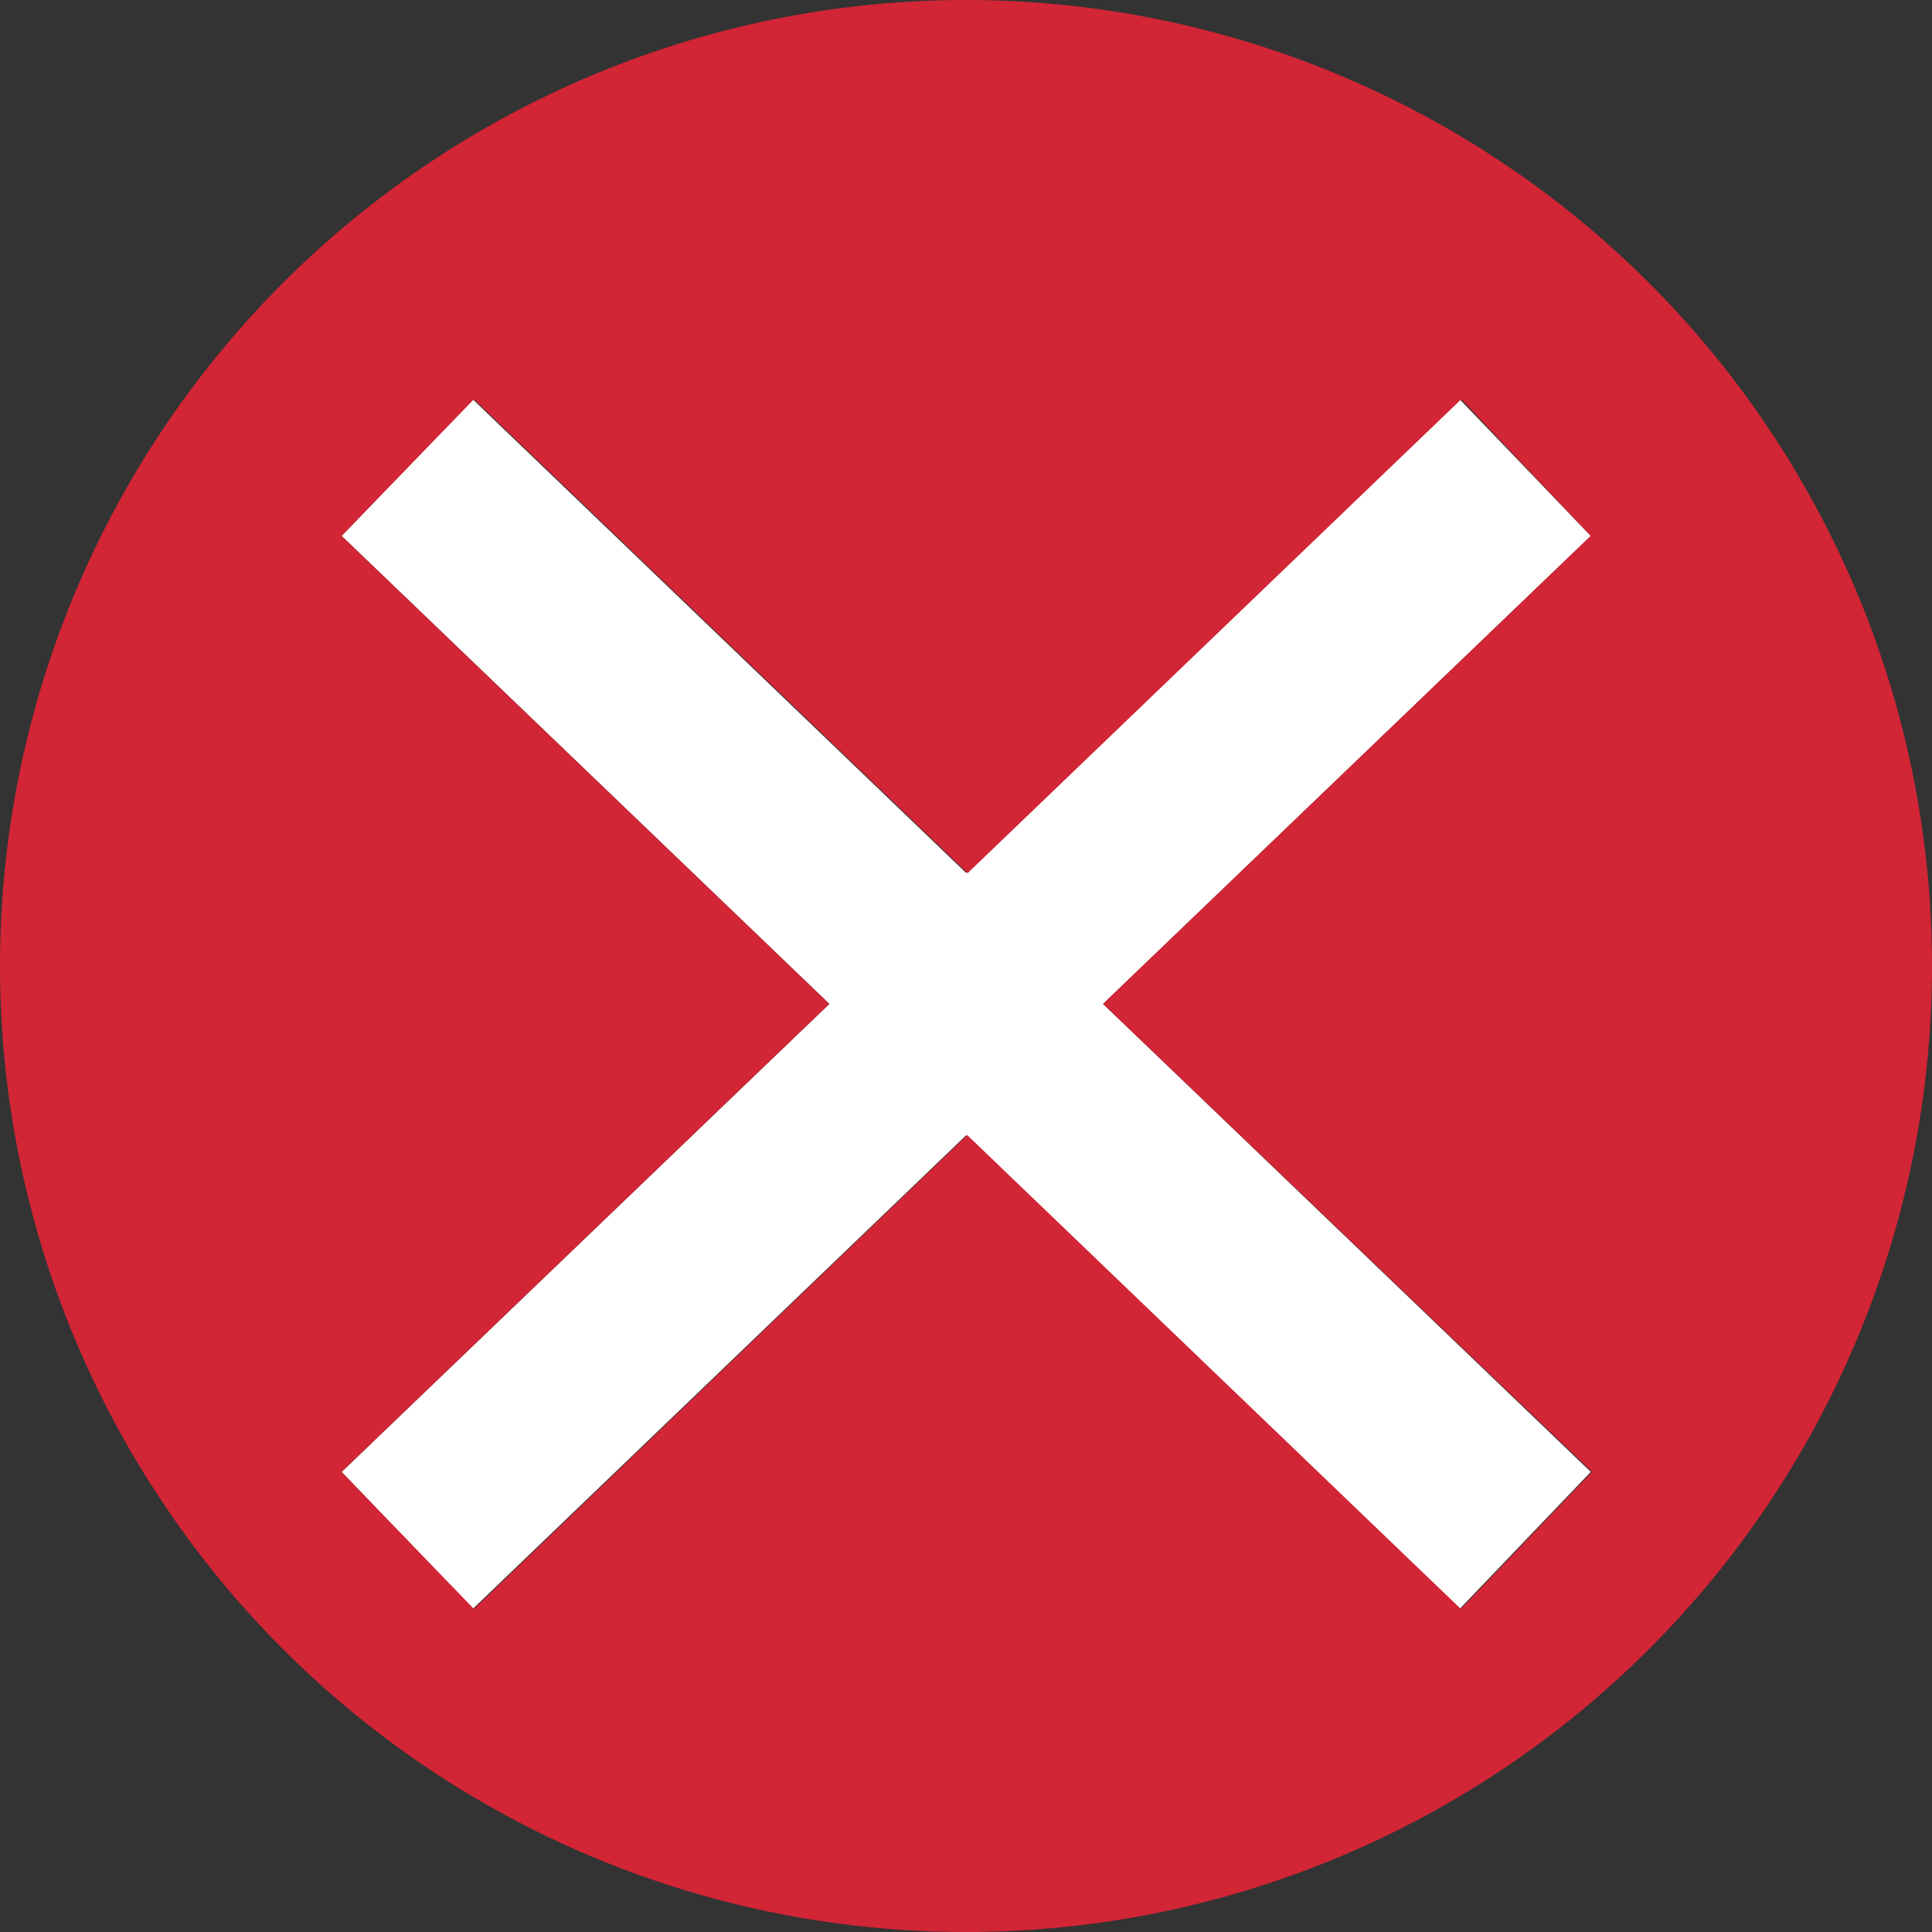
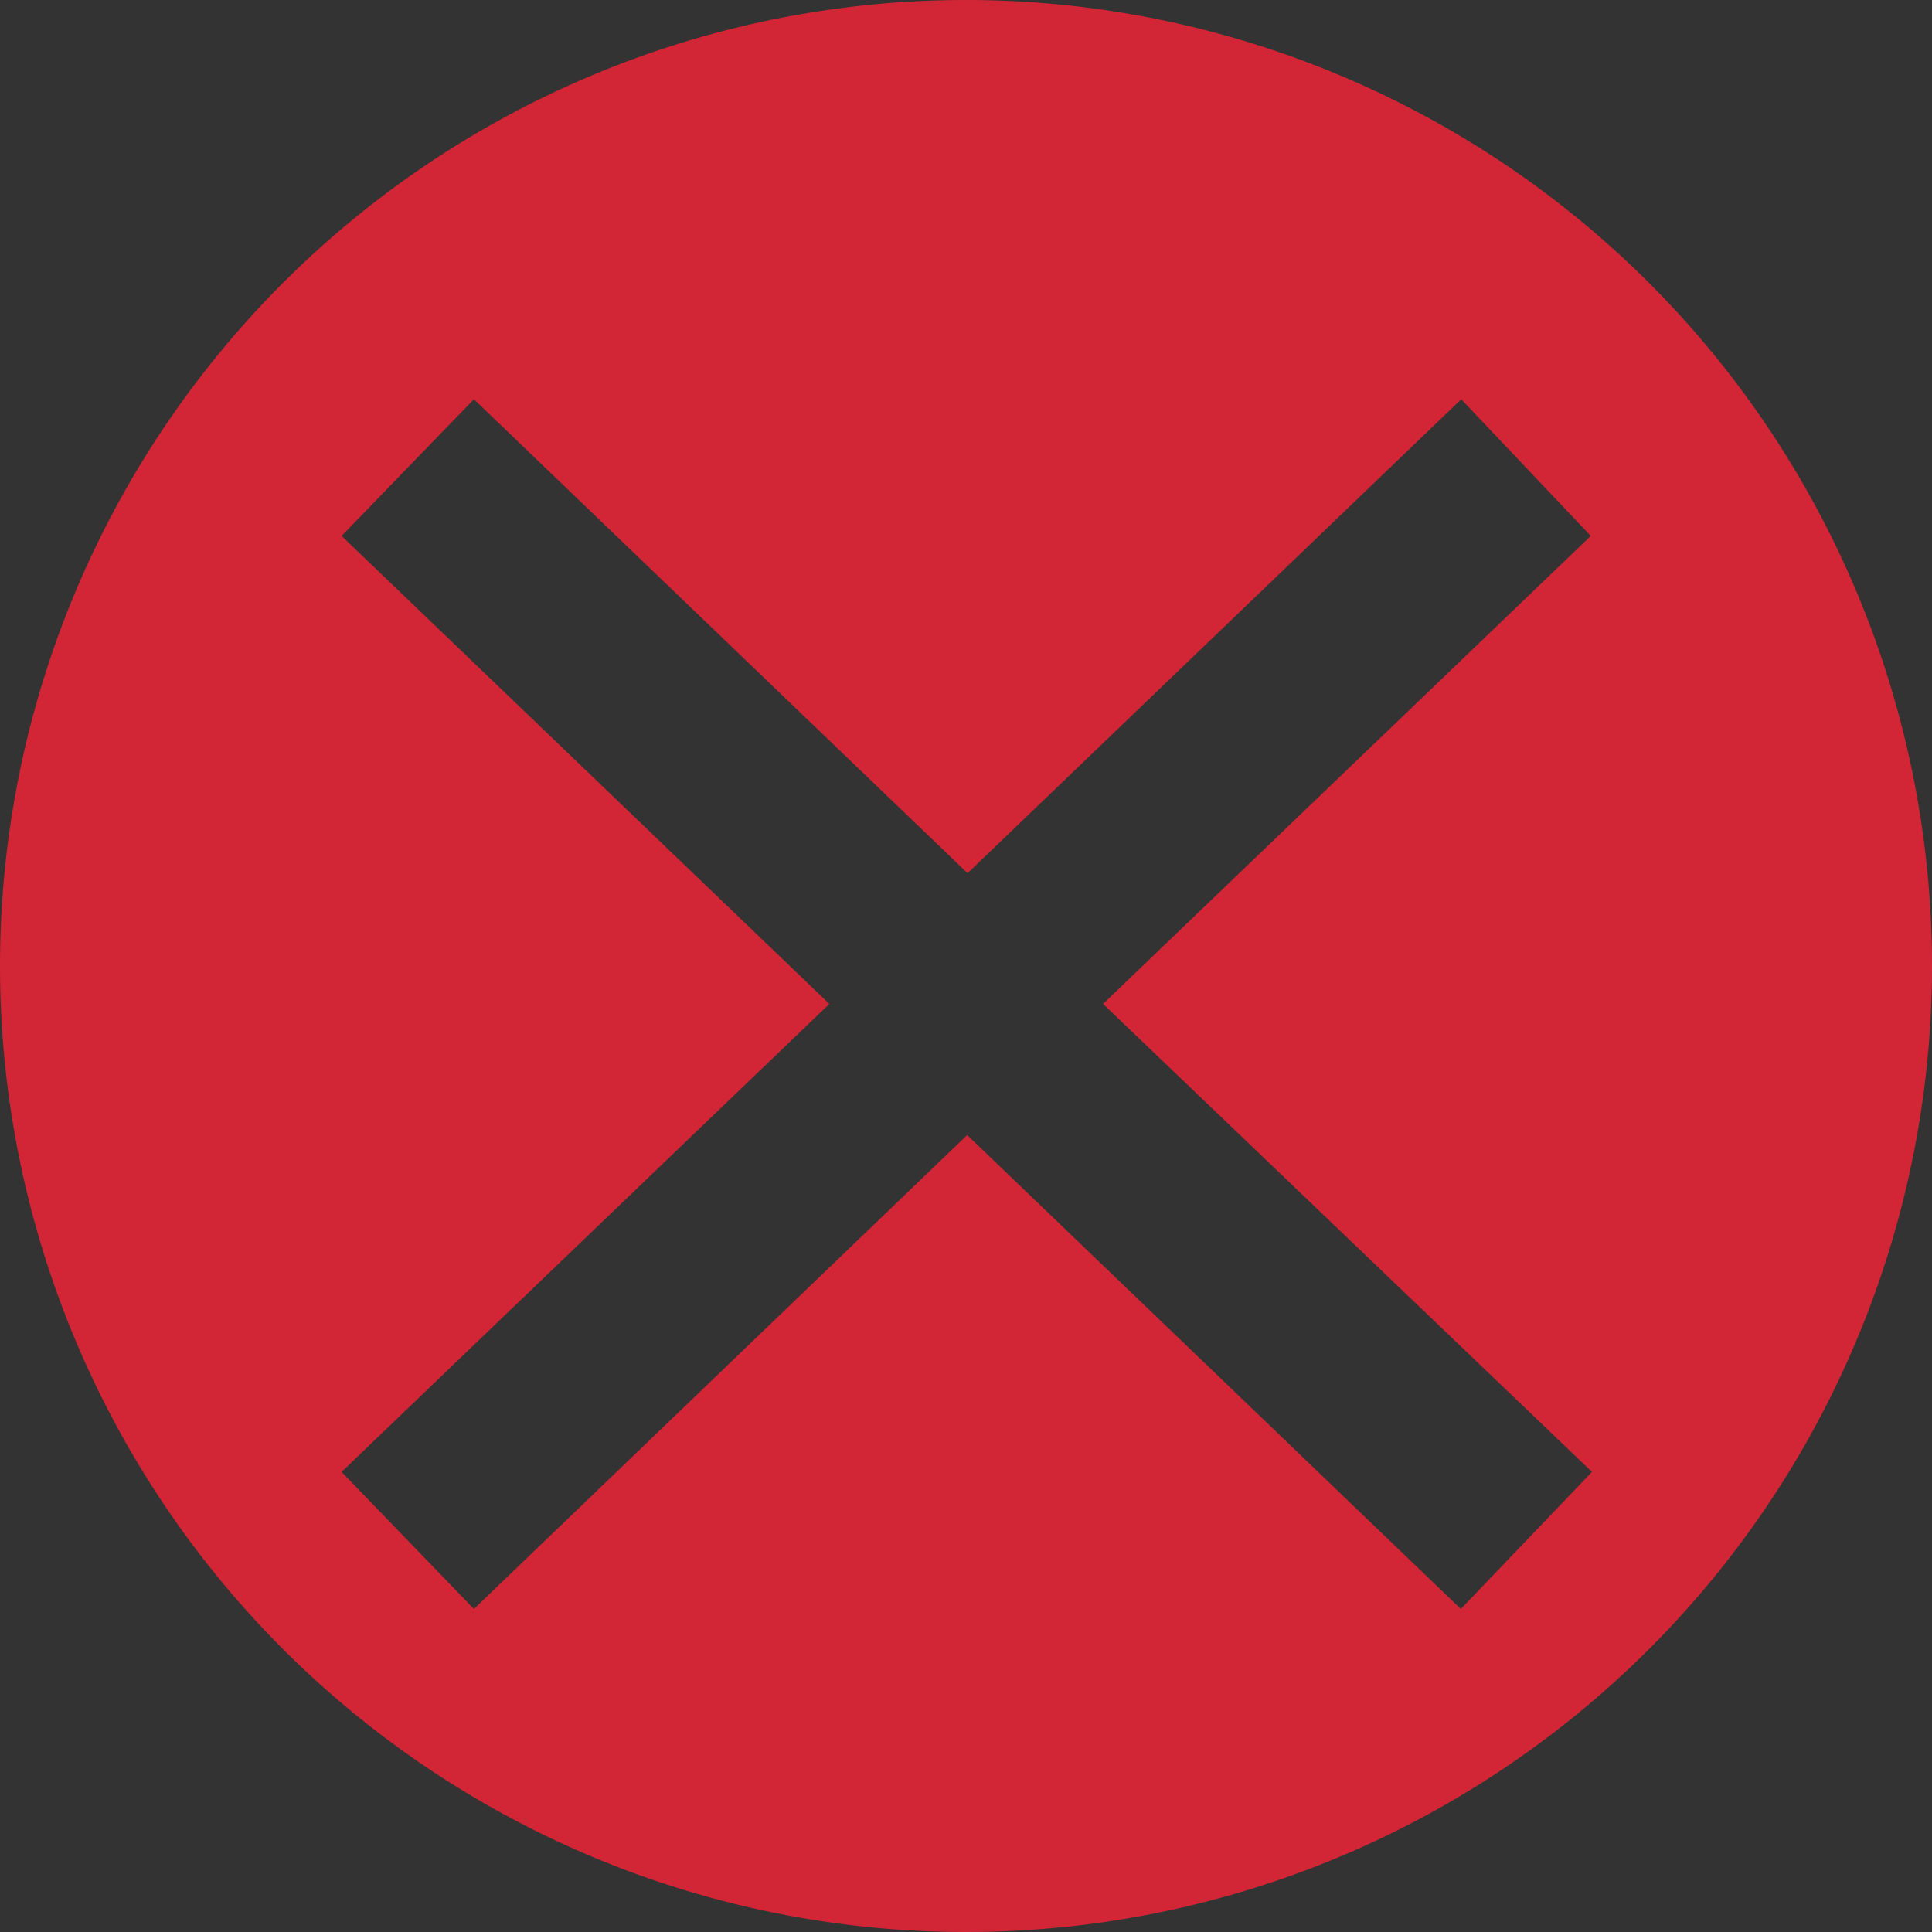
<svg xmlns="http://www.w3.org/2000/svg" viewBox="0 0 48.92 48.92">
  <rect x="0" y="0" width="48.92" height="48.92" fill="#333333" stroke="none" />
  <defs>
    <style>.cls-1{fill:#fff;}.cls-2{fill:#d22535;}</style>
  </defs>
  <g id="Layer_2" data-name="Layer 2">
    <g id="Layer_1-2" data-name="Layer 1">
-       <polygon class="cls-1" points="36.96 10.11 40.28 13.57 27.93 25.42 40.28 37.27 36.96 40.74 24.46 28.75 11.97 40.74 8.65 37.27 21 25.42 8.65 13.57 11.97 10.11 24.46 22.1 36.96 10.11" />
-       <path class="cls-2" d="M24.46,0A24.46,24.46,0,1,1,0,24.46,24.46,24.46,0,0,1,24.46,0ZM40.28,13.57,37,10.11l-12.5,12L12,10.11,8.65,13.57,21,25.42,8.65,37.27,12,40.74l12.49-12,12.5,12,3.32-3.47L27.93,25.42Z" />
+       <path class="cls-2" d="M24.46,0A24.46,24.46,0,1,1,0,24.46,24.46,24.46,0,0,1,24.46,0M40.28,13.57,37,10.11l-12.5,12L12,10.11,8.65,13.57,21,25.42,8.65,37.27,12,40.74l12.49-12,12.5,12,3.32-3.47L27.93,25.42Z" />
    </g>
  </g>
</svg>